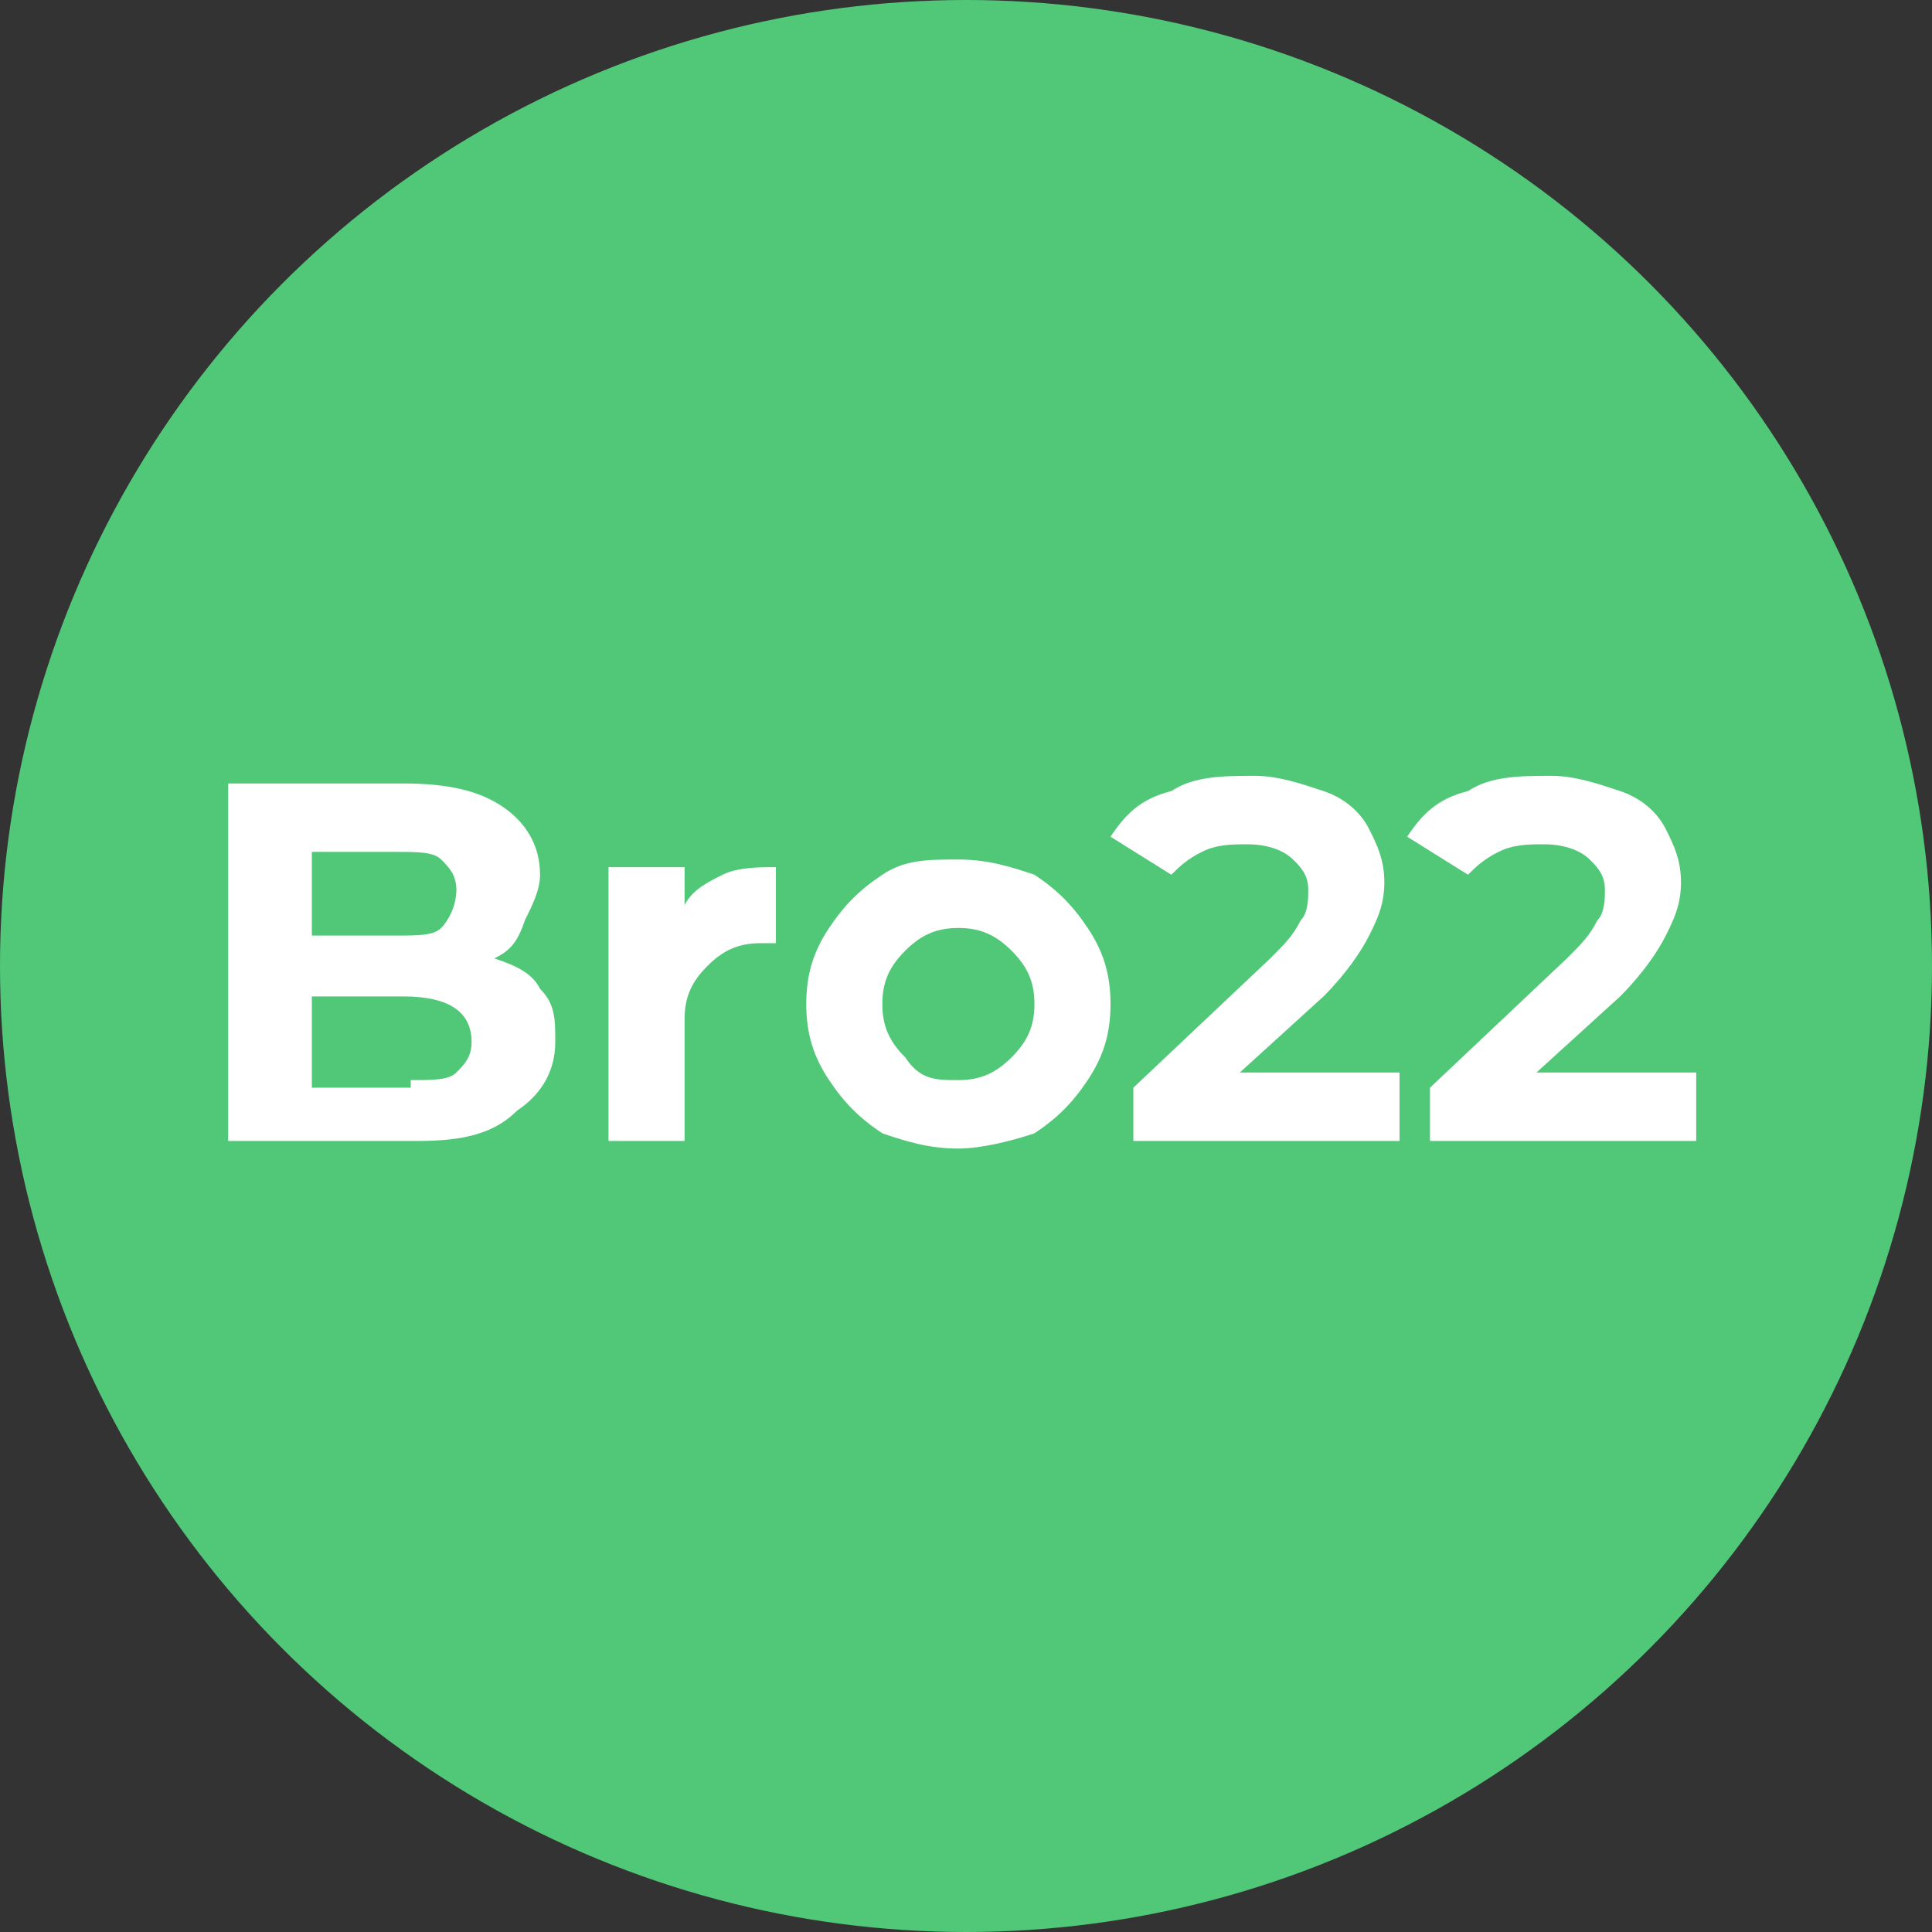
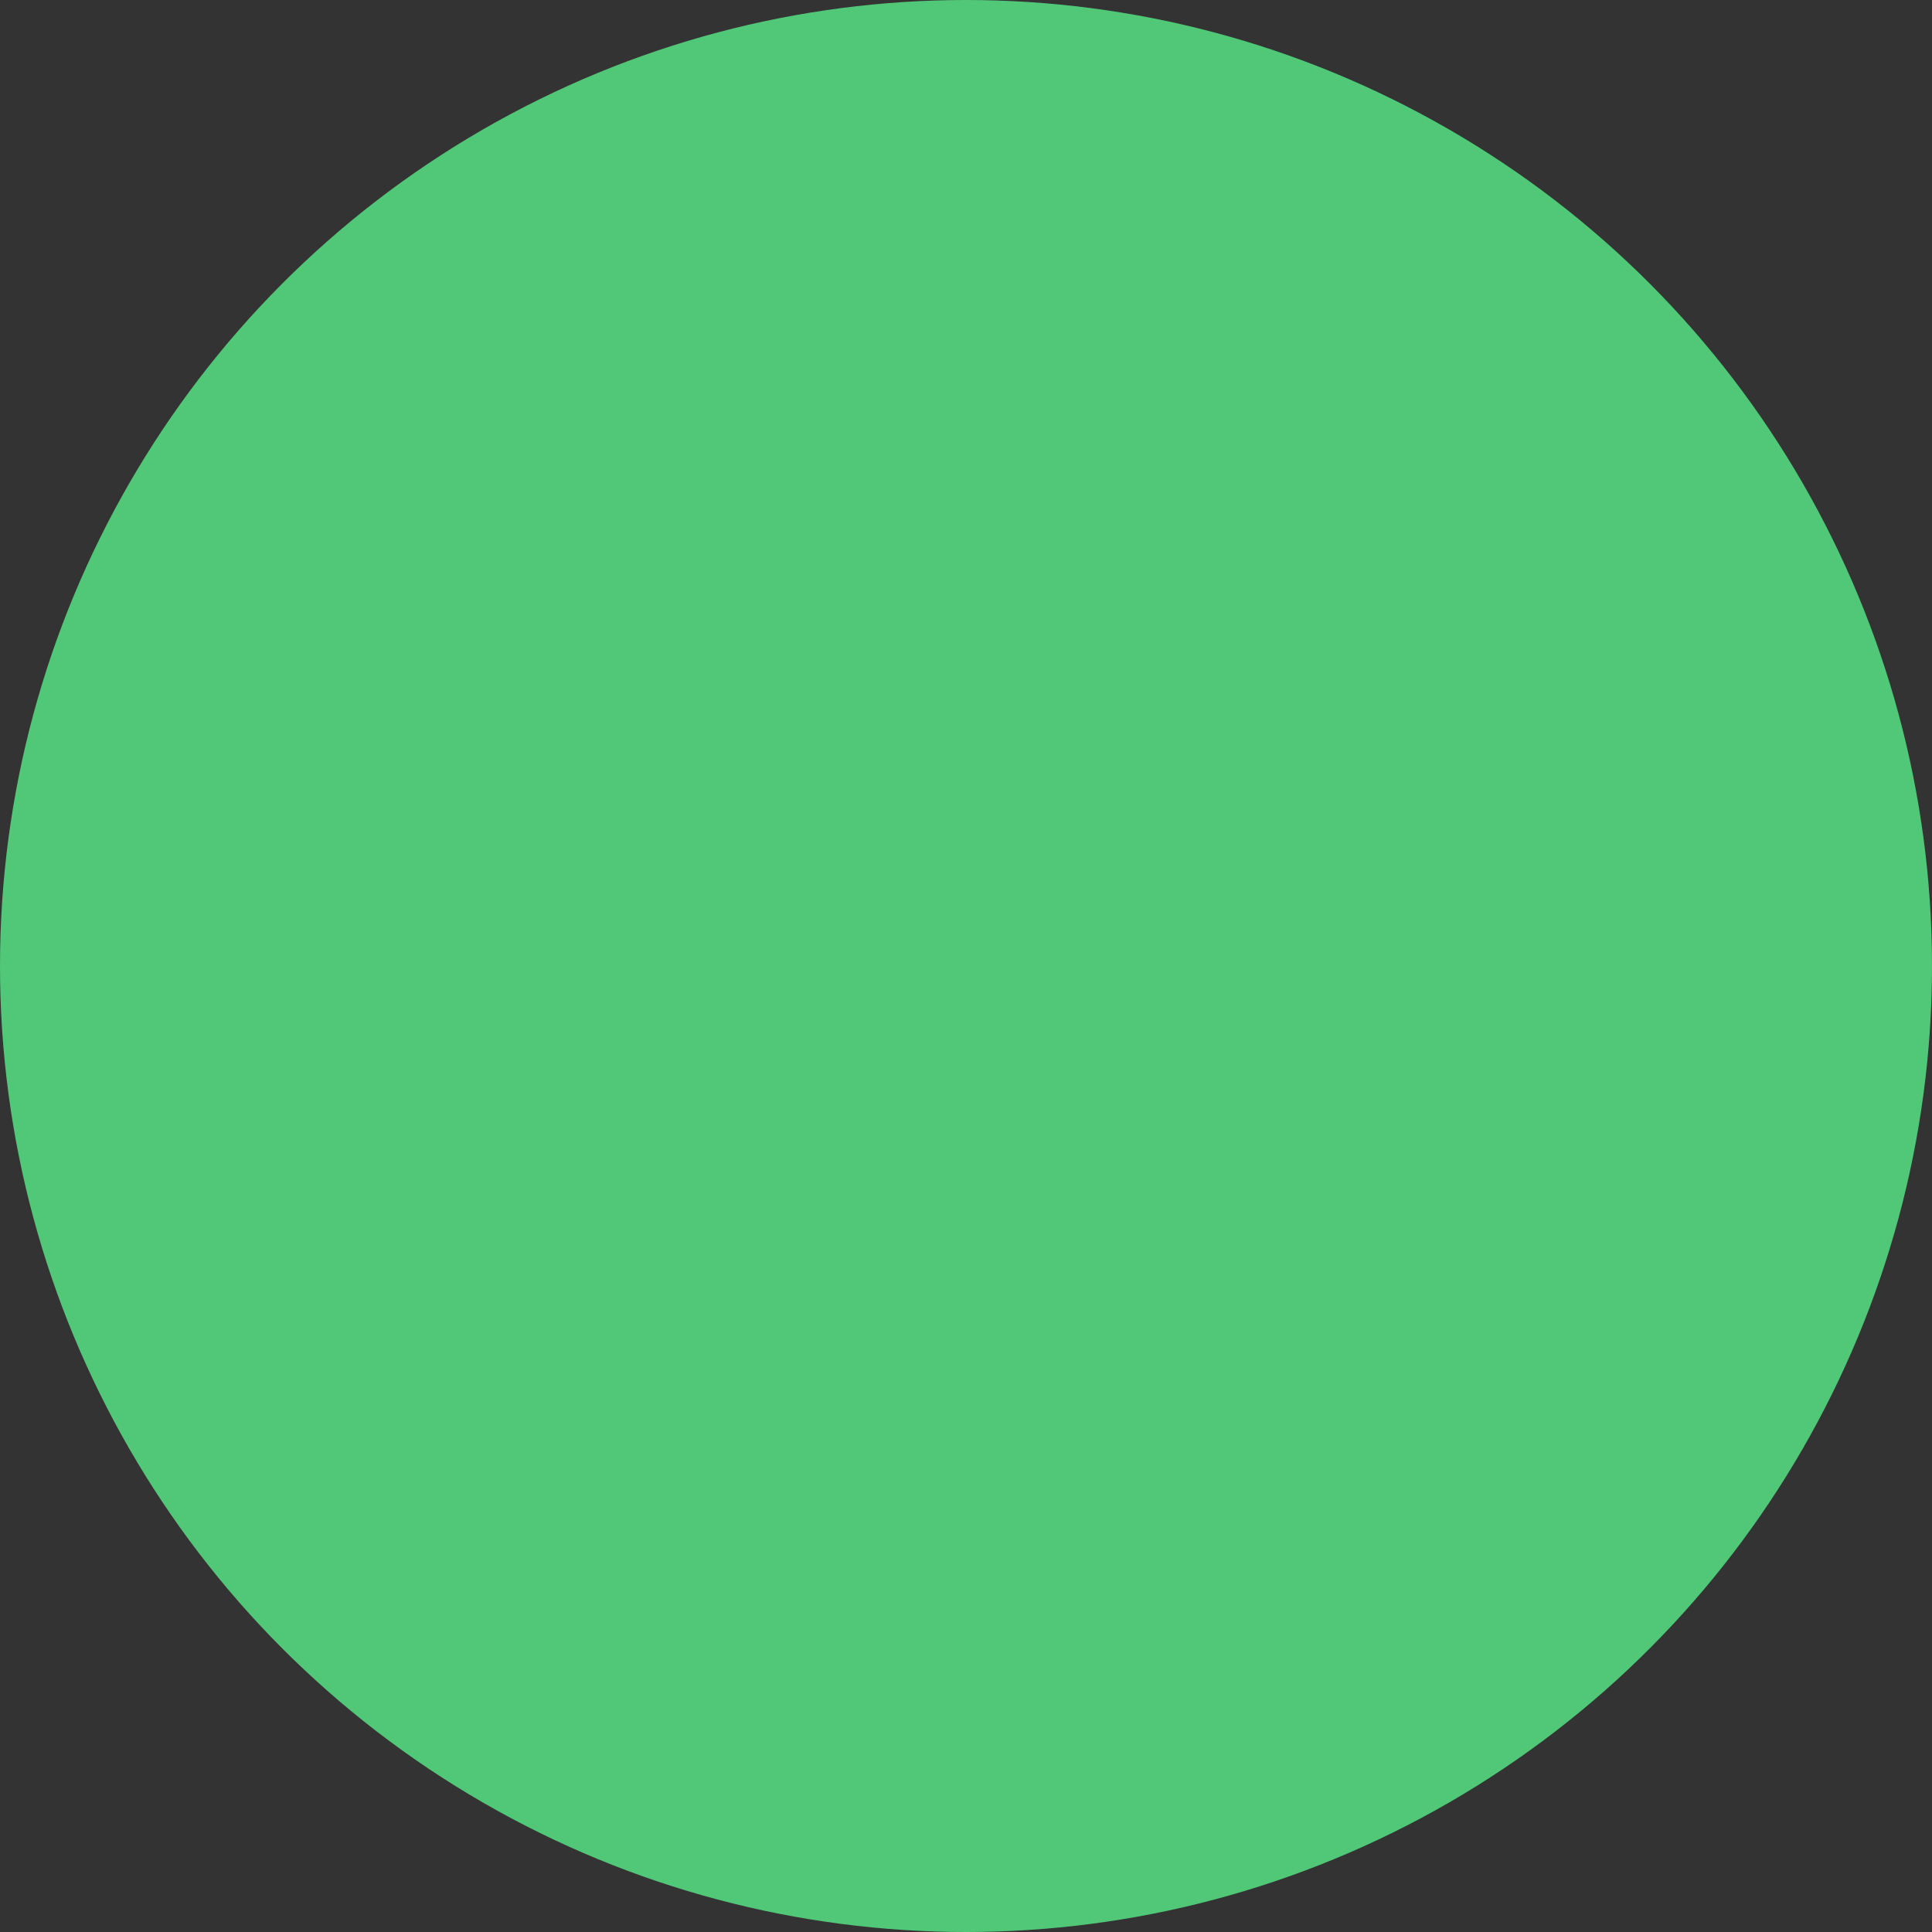
<svg xmlns="http://www.w3.org/2000/svg" version="1.1" id="_Слой_2" x="0px" y="0px" viewBox="0 0 25.4 25.4" style="enable-background:new 0 0 25.4 25.4;" xml:space="preserve">
  <rect x="0" y="0" width="25.4" height="25.4" fill="#333333" stroke="none" />
  <style type="text/css">
	.st0{fill:#50C878;}
	.st1{fill:#FFFFFF;}
</style>
  <g>
    <circle class="st0" cx="12.7" cy="12.7" r="12.7" />
-     <path class="st1" d="M6.5,12.6c0.3,0.1,0.5,0.2,0.6,0.4c0.2,0.2,0.2,0.4,0.2,0.7c0,0.4-0.2,0.7-0.5,0.9C6.5,14.9,6.1,15,5.5,15H3   v-4.7h2.3c0.6,0,1,0.1,1.3,0.3c0.3,0.2,0.5,0.5,0.5,0.9c0,0.2-0.1,0.4-0.2,0.6C6.8,12.4,6.7,12.5,6.5,12.6z M4.1,11.2v1.1h1.1   c0.3,0,0.5,0,0.6-0.1C5.9,12.1,6,11.9,6,11.7s-0.1-0.3-0.2-0.4c-0.1-0.1-0.3-0.1-0.6-0.1H4.1z M5.4,14.2c0.3,0,0.5,0,0.6-0.1   c0.1-0.1,0.2-0.2,0.2-0.4c0-0.4-0.3-0.6-0.9-0.6H4.1v1.2H5.4z M9,11.9c0.1-0.2,0.3-0.3,0.5-0.4c0.2-0.1,0.5-0.1,0.7-0.1v1   c-0.1,0-0.2,0-0.2,0c-0.3,0-0.5,0.1-0.7,0.3c-0.2,0.2-0.3,0.4-0.3,0.7V15h-1v-3.6h1V11.9z M12.6,15.1c-0.4,0-0.7-0.1-1-0.2   c-0.3-0.2-0.5-0.4-0.7-0.7c-0.2-0.3-0.3-0.6-0.3-1c0-0.4,0.1-0.7,0.3-1c0.2-0.3,0.4-0.5,0.7-0.7c0.3-0.2,0.6-0.2,1-0.2   c0.4,0,0.7,0.1,1,0.2c0.3,0.2,0.5,0.4,0.7,0.7c0.2,0.3,0.3,0.6,0.3,1c0,0.4-0.1,0.7-0.3,1c-0.2,0.3-0.4,0.5-0.7,0.7   C13.3,15,12.9,15.1,12.6,15.1z M12.6,14.2c0.3,0,0.5-0.1,0.7-0.3c0.2-0.2,0.3-0.4,0.3-0.7s-0.1-0.5-0.3-0.7   c-0.2-0.2-0.4-0.3-0.7-0.3c-0.3,0-0.5,0.1-0.7,0.3c-0.2,0.2-0.3,0.4-0.3,0.7s0.1,0.5,0.3,0.7C12.1,14.2,12.3,14.2,12.6,14.2z    M18.4,14.2V15h-3.5v-0.7l1.8-1.7c0.2-0.2,0.3-0.3,0.4-0.5c0.1-0.1,0.1-0.3,0.1-0.4c0-0.2-0.1-0.3-0.2-0.4   c-0.1-0.1-0.3-0.2-0.6-0.2c-0.2,0-0.4,0-0.6,0.1c-0.2,0.1-0.3,0.2-0.4,0.3l-0.8-0.5c0.2-0.3,0.4-0.5,0.8-0.6   c0.3-0.2,0.7-0.2,1.1-0.2c0.3,0,0.6,0.1,0.9,0.2c0.3,0.1,0.5,0.3,0.6,0.5c0.1,0.2,0.2,0.4,0.2,0.7c0,0.3-0.1,0.5-0.2,0.7   c-0.1,0.2-0.3,0.5-0.6,0.8l-1.1,1H18.4z M22.3,14.2V15h-3.5v-0.7l1.8-1.7c0.2-0.2,0.3-0.3,0.4-0.5c0.1-0.1,0.1-0.3,0.1-0.4   c0-0.2-0.1-0.3-0.2-0.4c-0.1-0.1-0.3-0.2-0.6-0.2c-0.2,0-0.4,0-0.6,0.1c-0.2,0.1-0.3,0.2-0.4,0.3l-0.8-0.5c0.2-0.3,0.4-0.5,0.8-0.6   c0.3-0.2,0.7-0.2,1.1-0.2c0.3,0,0.6,0.1,0.9,0.2c0.3,0.1,0.5,0.3,0.6,0.5c0.1,0.2,0.2,0.4,0.2,0.7c0,0.3-0.1,0.5-0.2,0.7   c-0.1,0.2-0.3,0.5-0.6,0.8l-1.1,1H22.3z" />
  </g>
</svg>